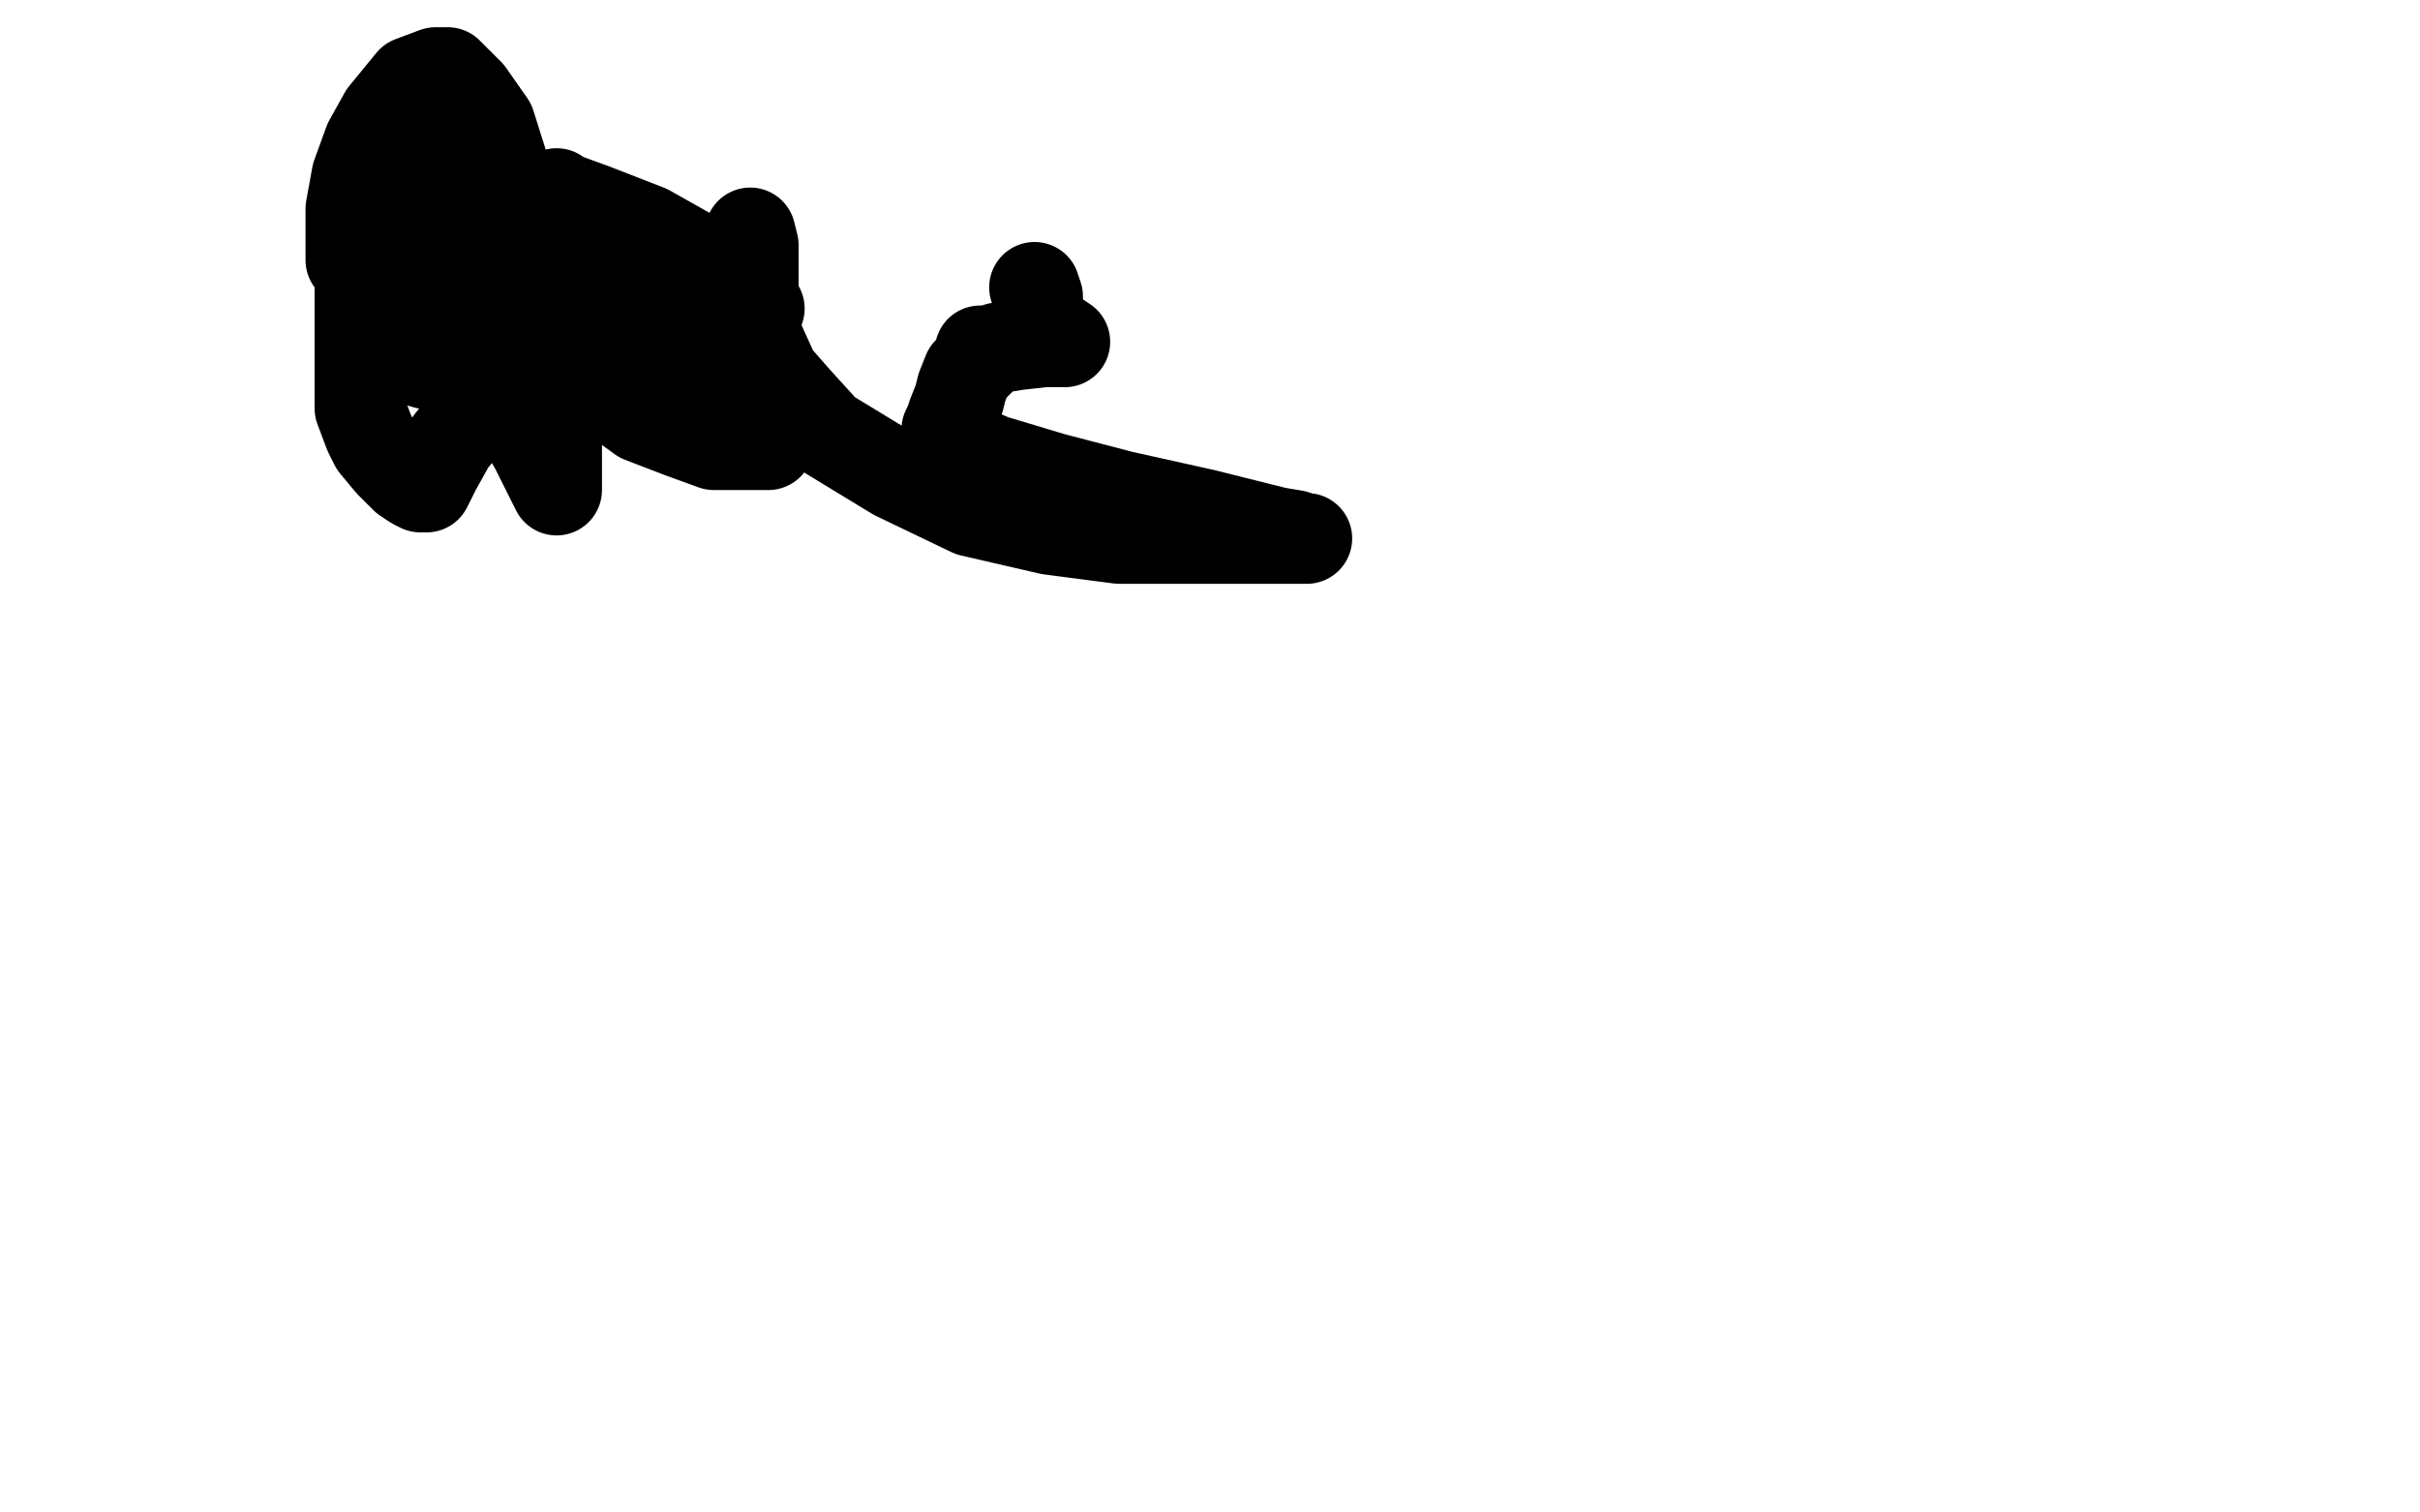
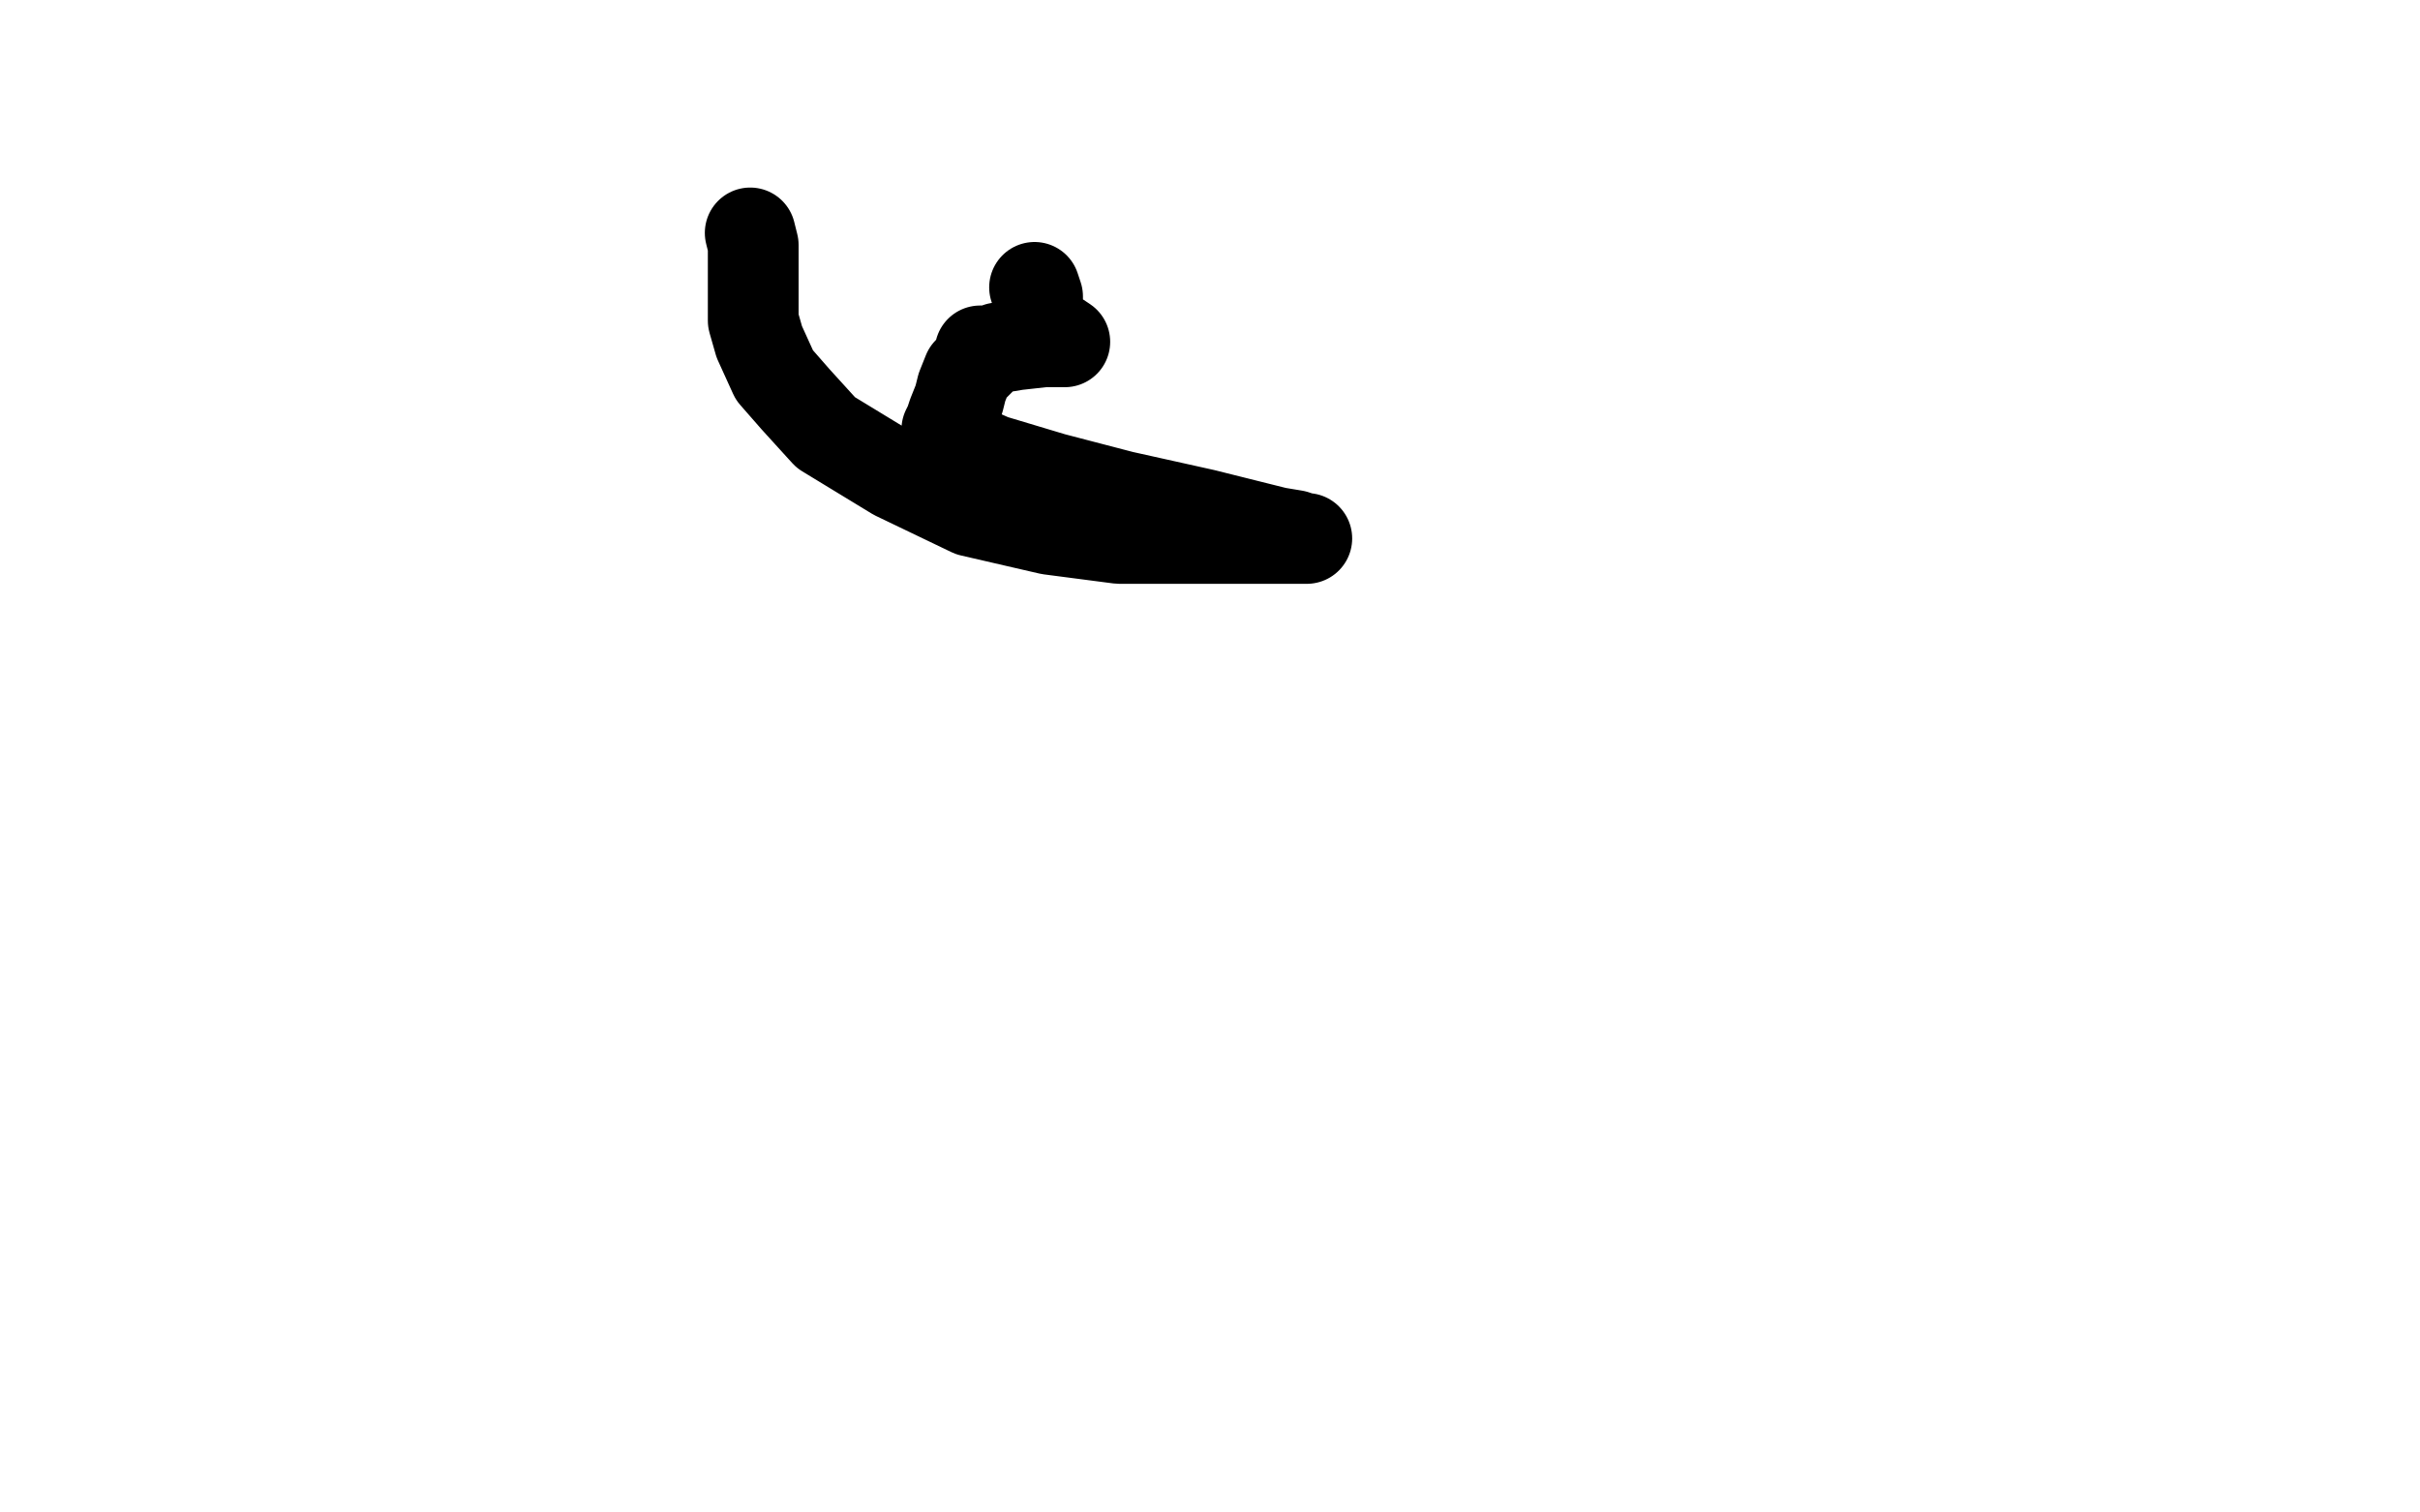
<svg xmlns="http://www.w3.org/2000/svg" width="800" height="500" version="1.1" style="stroke-antialiasing: false">
  <desc>This SVG has been created on https://colorillo.com/</desc>
-   <rect x="0" y="0" width="800" height="500" style="fill: rgb(255,255,255); stroke-width:0" />
-   <polyline points="119,97 119,99 119,99 119,107 119,107 119,114 119,114 119,119 119,119 119,124 119,124 119,130 119,130 119,135 119,135 122,143 124,147 129,153 134,158 137,160 139,161 140,161 141,161 144,155 149,146 154,140 160,132 162,129 165,124 166,114 168,99 168,82 168,60 162,41 155,31 151,27 148,24 144,24 136,27 127,38 122,47 118,58 116,69 116,78 116,86 124,94 131,98 140,101 148,103 158,104 165,106 171,108 174,109 177,112 180,117 183,130 184,138 184,147 184,153 184,158 184,160 184,162 177,148 169,134 163,122 160,115 158,112 157,110 156,107 156,106 159,106 174,109 194,117 219,129 229,134 242,141 248,144 251,146 253,146 254,147 252,147 236,147 225,143 212,138 201,130 195,123 187,112 183,105 181,99 180,95 180,92 183,91 199,92 224,102 241,113 251,122 257,128 260,132 259,130 242,117 224,104 208,91 197,80 191,72 186,66 184,64 185,65 196,69 214,76 230,85 240,93 246,97 250,101 251,102 246,101 230,91 212,84 186,72 164,64 154,59 141,55 135,54 130,53 128,53 129,53 142,56 162,66 170,71 175,75 180,78 181,80 179,78 171,72 160,65 152,60 143,55 139,54 136,53 134,53 132,53 131,56 128,60 126,67 123,74 121,82 120,88 119,95 119,100 119,106 121,110 128,116 135,118 140,120 144,121 146,121 148,121 149,117 150,111 151,105 151,101 151,99 151,96 150,95 150,94 151,94 151,93 147,91 144,88 140,84 136,79 133,76 131,73 131,72 132,72 134,74 139,80 144,85 148,89 150,93 152,95 153,97 154,97 154,98 156,98 159,99 161,100 164,102 167,103 169,104" style="fill: none; stroke: #000000; stroke-width: 30; stroke-linejoin: round; stroke-linecap: round; stroke-antialiasing: false; stroke-antialias: 0; opacity: 1.0" />
  <polyline points="342,95 343,98 343,98 343,100 343,100 343,101 343,101 343,103 343,103 343,107 343,107 344,110 344,110 346,111 346,111 347,111 349,111 352,113 345,113 336,114 330,115 328,116 326,116 324,116 324,117 324,119 320,123 318,128 317,132 315,137 314,140 313,142 313,144 313,146 319,148 328,152 348,158 371,164 398,170 410,173 422,176 428,177 431,178 432,178 431,178 426,178 416,178 404,178 390,178 370,178 347,175 321,169 296,157 273,143 263,132 256,124 251,113 249,106 249,101 249,95 249,90 249,84 249,81 248,77" style="fill: none; stroke: #000000; stroke-width: 30; stroke-linejoin: round; stroke-linecap: round; stroke-antialiasing: false; stroke-antialias: 0; opacity: 1.0" />
</svg>